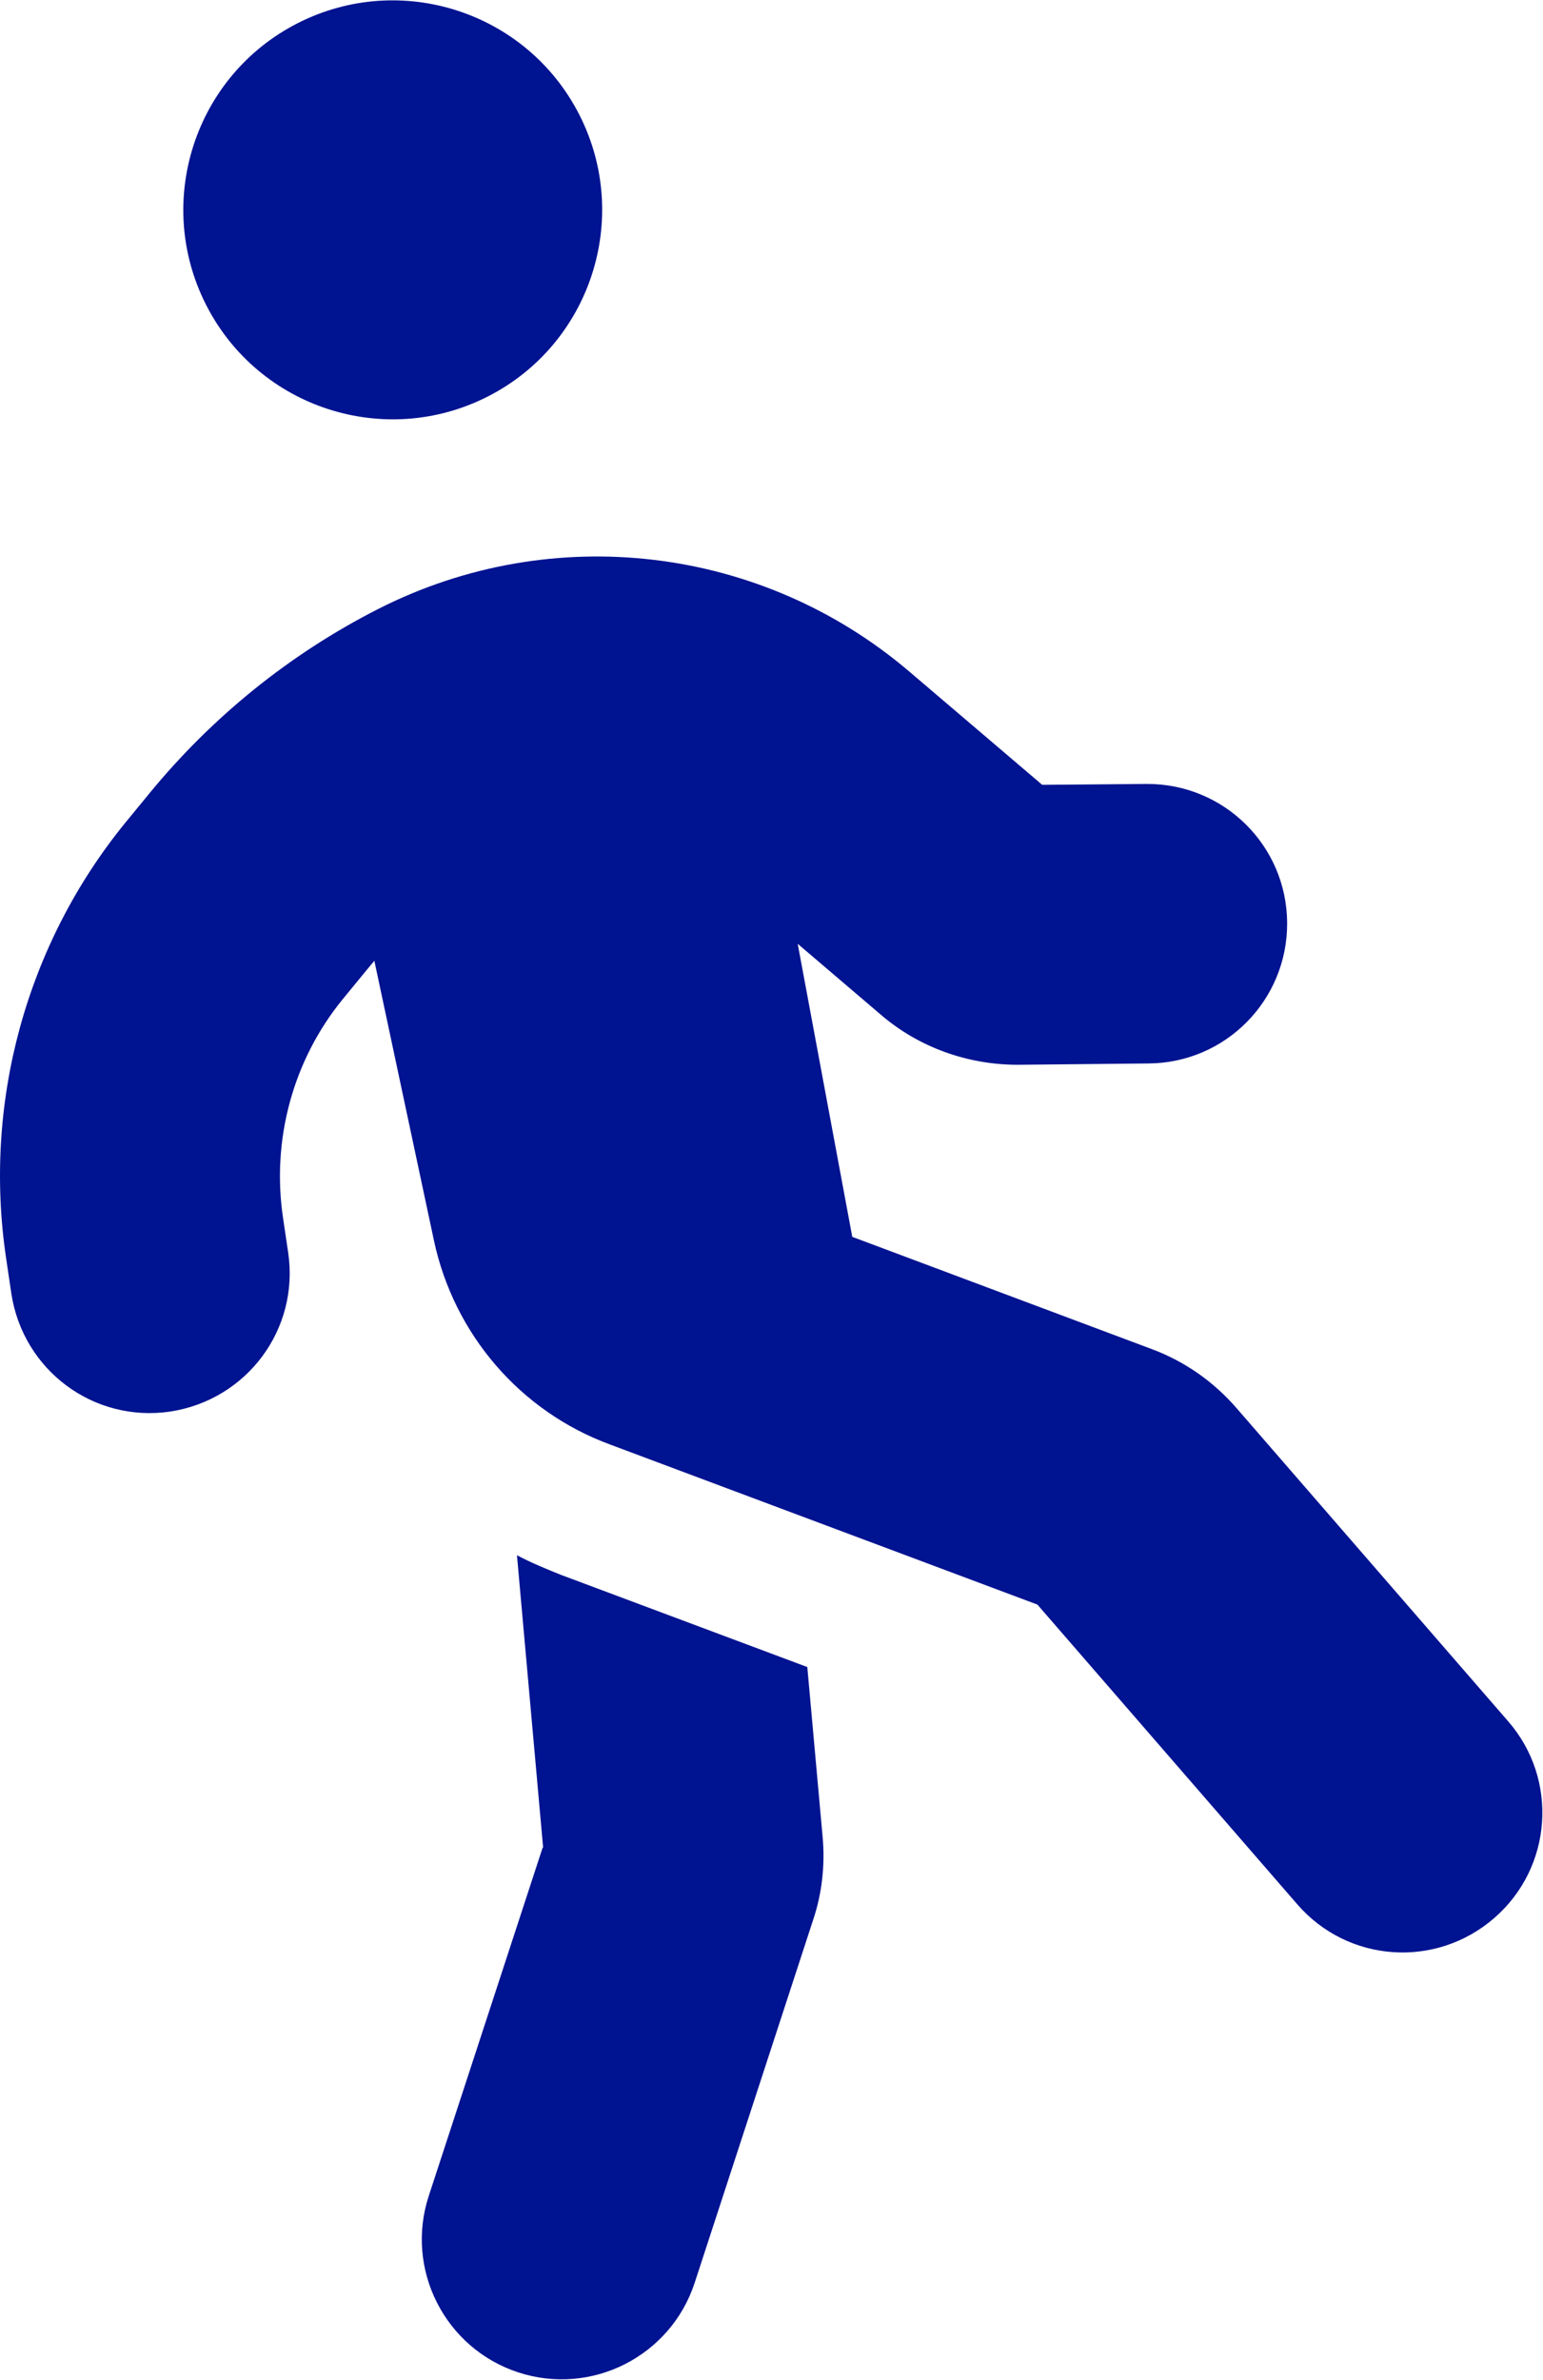
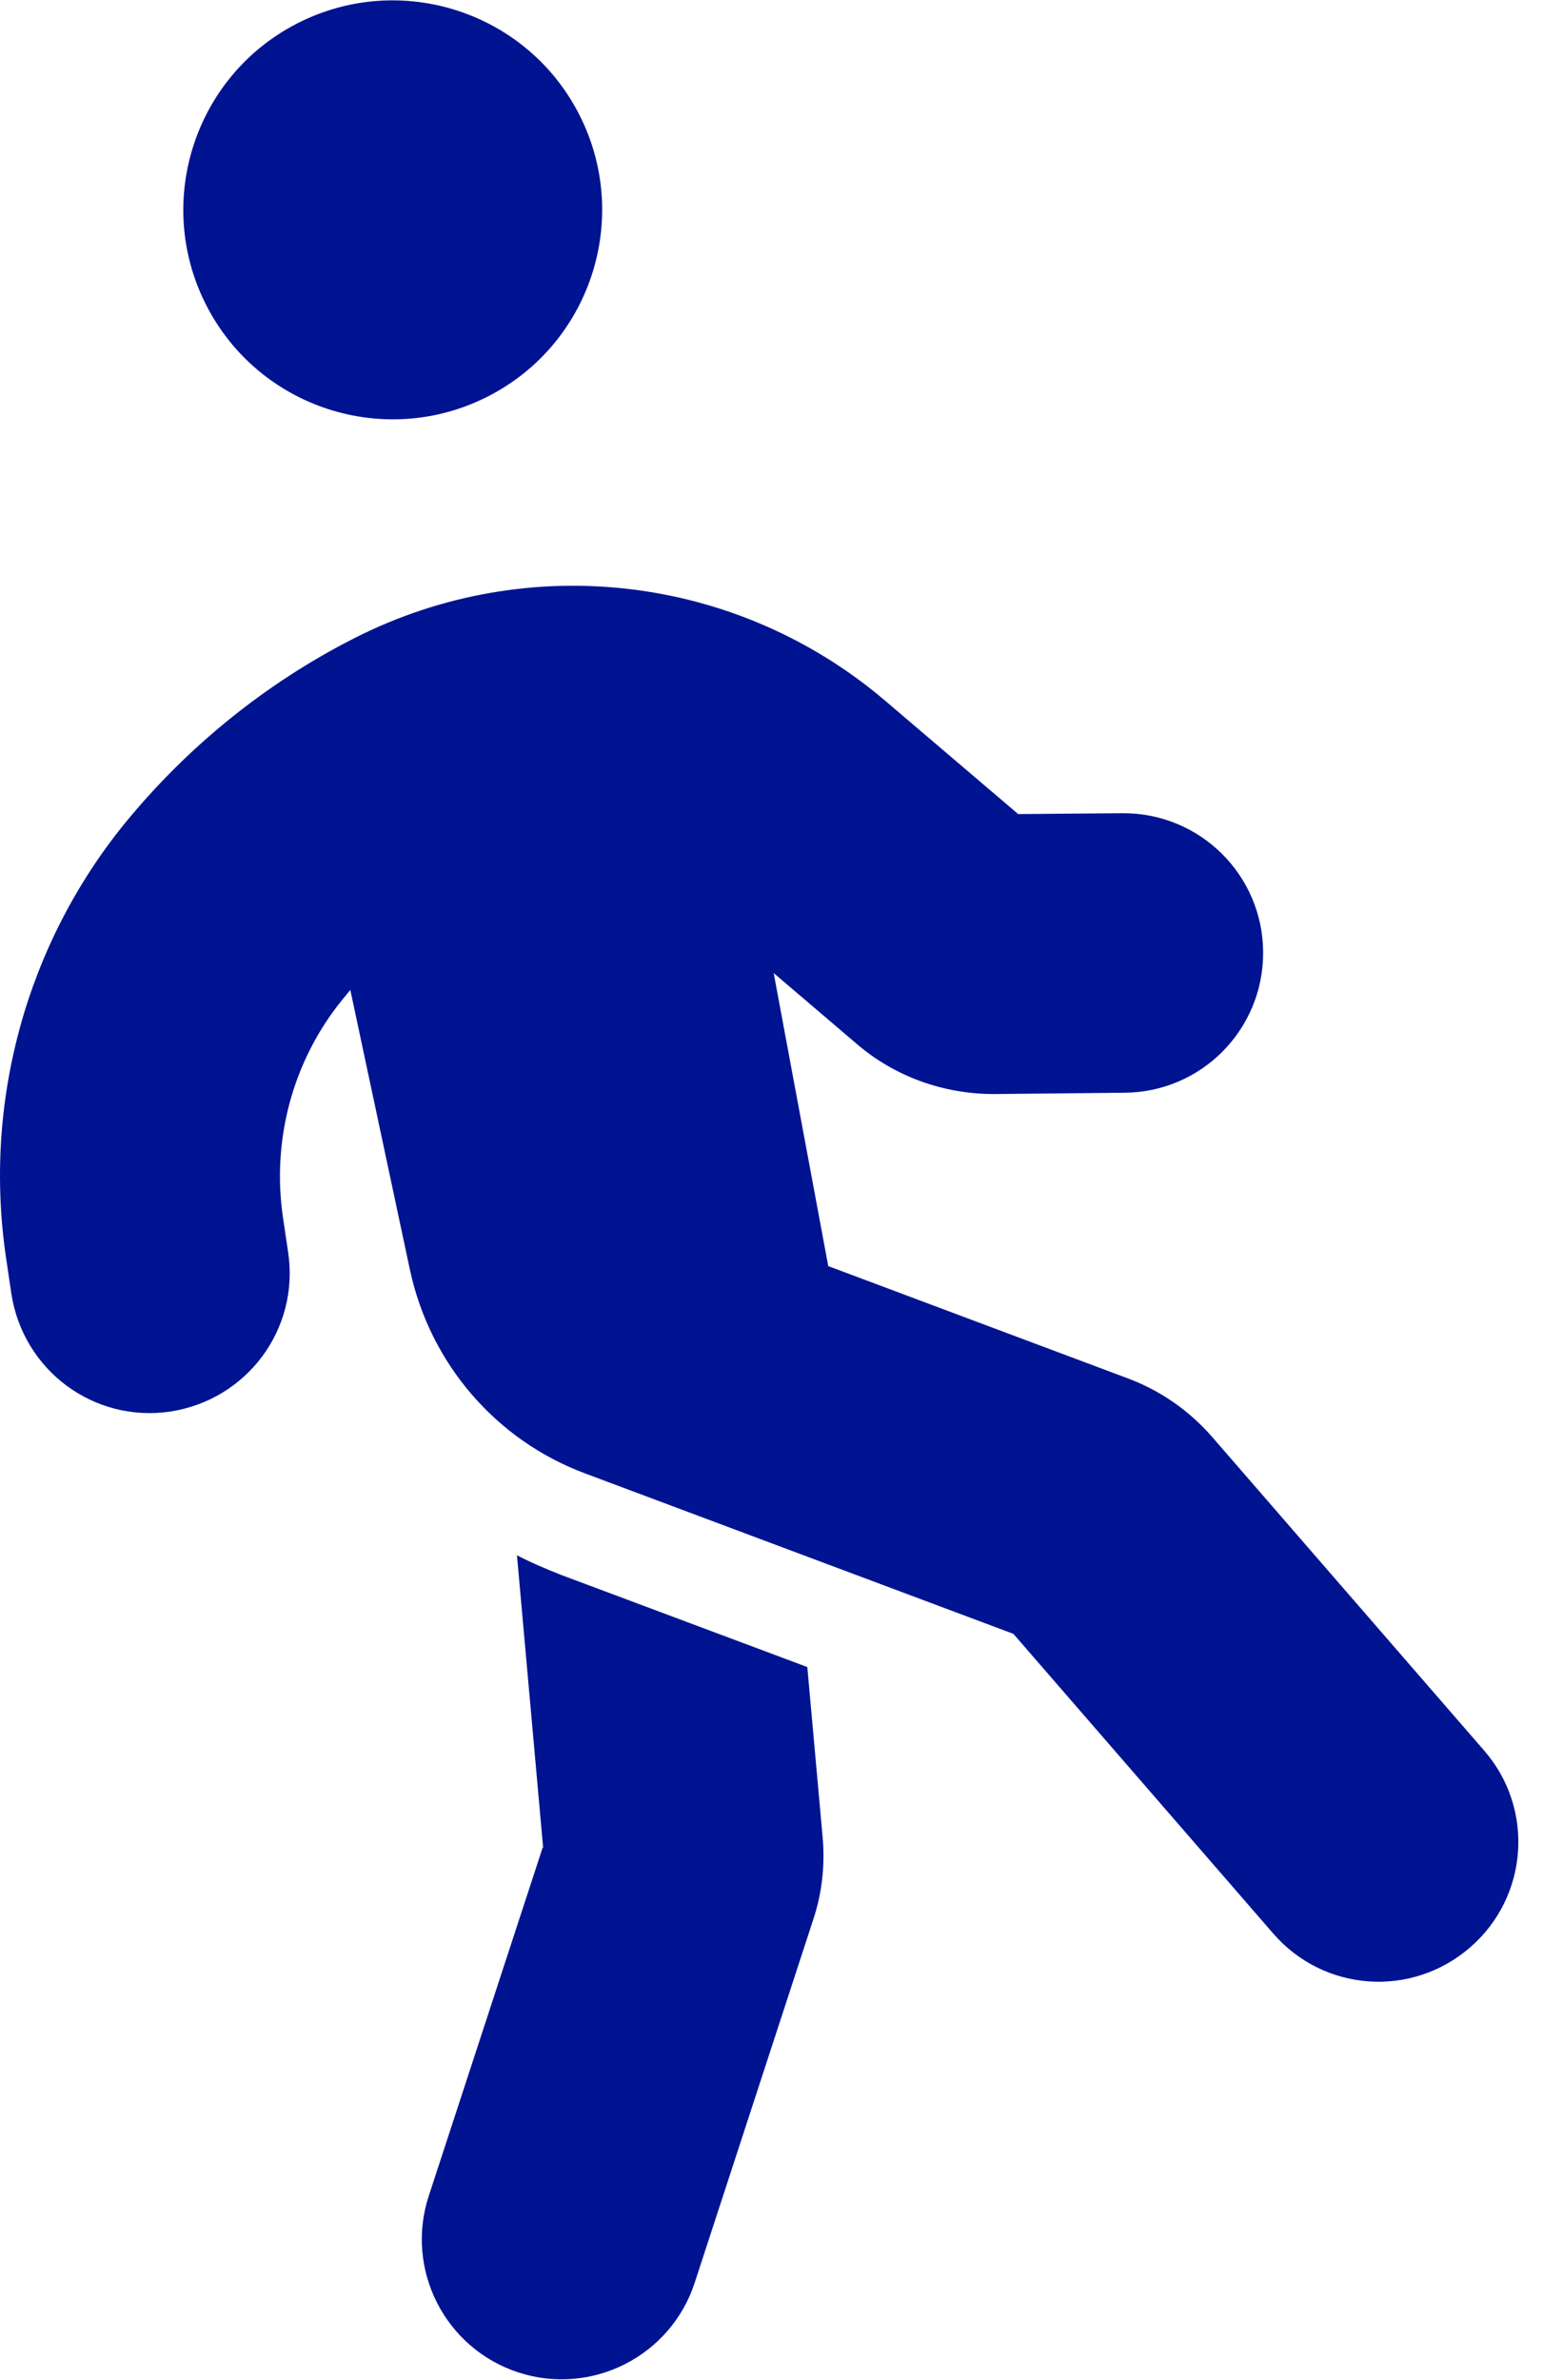
<svg xmlns="http://www.w3.org/2000/svg" viewBox="0 0 353.4 544.9">
-   <path d="m47.2 69.8c-12-23.6-2.6-52.5 21-64.5s52.5-2.6 64.5 21 2.6 52.5-21 64.5-52.5 2.6-64.5-21zm38.7 150c-.7.8-1.3 1.6-2 2.4l-5.5 6.7c-11.3 13.9-16.2 32-13.6 49.8l1.2 8.1c2.6 17.5-9.4 33.7-27 36.4-17.5 2.6-33.7-9.4-36.4-27l-1.2-8.1c-5.3-35.6 4.6-71.8 27.2-99.6l5.5-6.7c14.4-17.6 32.3-32.1 52.6-42.4 39.8-20.2 87.7-14.5 121.6 14.4l30.4 25.9 23.9-.2c17.7-.1 32.1 14.1 32.2 31.8s-14.1 32.1-31.8 32.2l-29.9.3c-11.5 0-22.7-4-31.4-11.5l-19-16.2 12.5 67.1 68.6 25.7c7.5 2.8 14.1 7.4 19.4 13.5l62.2 71.7c11.6 13.3 10.2 33.5-3.2 45.1s-33.5 10.2-45.1-3.2l-59.5-68.6-98-36.7c-20.5-7.6-35.6-25.2-40.2-46.6l-13.7-64.3zm38.5 203.3-6-67c3.2 1.7 6.6 3.1 10.1 4.5l56.4 21.1 3.5 38.8c.6 6.4-.1 13-2.2 19.2l-27.1 83c-5.5 16.8-23.6 26-40.4 20.5s-26-23.6-20.5-40.4l26.1-79.8z" fill="#001391" />
+   <path d="m47.2 69.8c-12-23.6-2.6-52.5 21-64.5s52.5-2.6 64.5 21 2.6 52.5-21 64.5-52.5 2.6-64.5-21zm38.7 150c-.7.8-1.3 1.6-2 2.4l-5.5 6.7c-11.3 13.9-16.2 32-13.6 49.8l1.2 8.1c2.6 17.5-9.4 33.7-27 36.4-17.5 2.6-33.7-9.4-36.4-27l-1.2-8.1c-5.3-35.6 4.6-71.8 27.2-99.6c14.4-17.6 32.3-32.1 52.6-42.4 39.8-20.2 87.7-14.5 121.6 14.4l30.4 25.9 23.9-.2c17.7-.1 32.1 14.1 32.2 31.8s-14.1 32.1-31.8 32.2l-29.9.3c-11.5 0-22.7-4-31.4-11.5l-19-16.2 12.5 67.1 68.6 25.7c7.5 2.8 14.1 7.4 19.4 13.5l62.2 71.7c11.6 13.3 10.2 33.5-3.2 45.1s-33.5 10.2-45.1-3.2l-59.5-68.6-98-36.7c-20.5-7.6-35.6-25.2-40.2-46.6l-13.7-64.3zm38.5 203.3-6-67c3.2 1.7 6.6 3.1 10.1 4.5l56.4 21.1 3.5 38.8c.6 6.4-.1 13-2.2 19.2l-27.1 83c-5.5 16.8-23.6 26-40.4 20.5s-26-23.6-20.5-40.4l26.1-79.8z" fill="#001391" />
</svg>